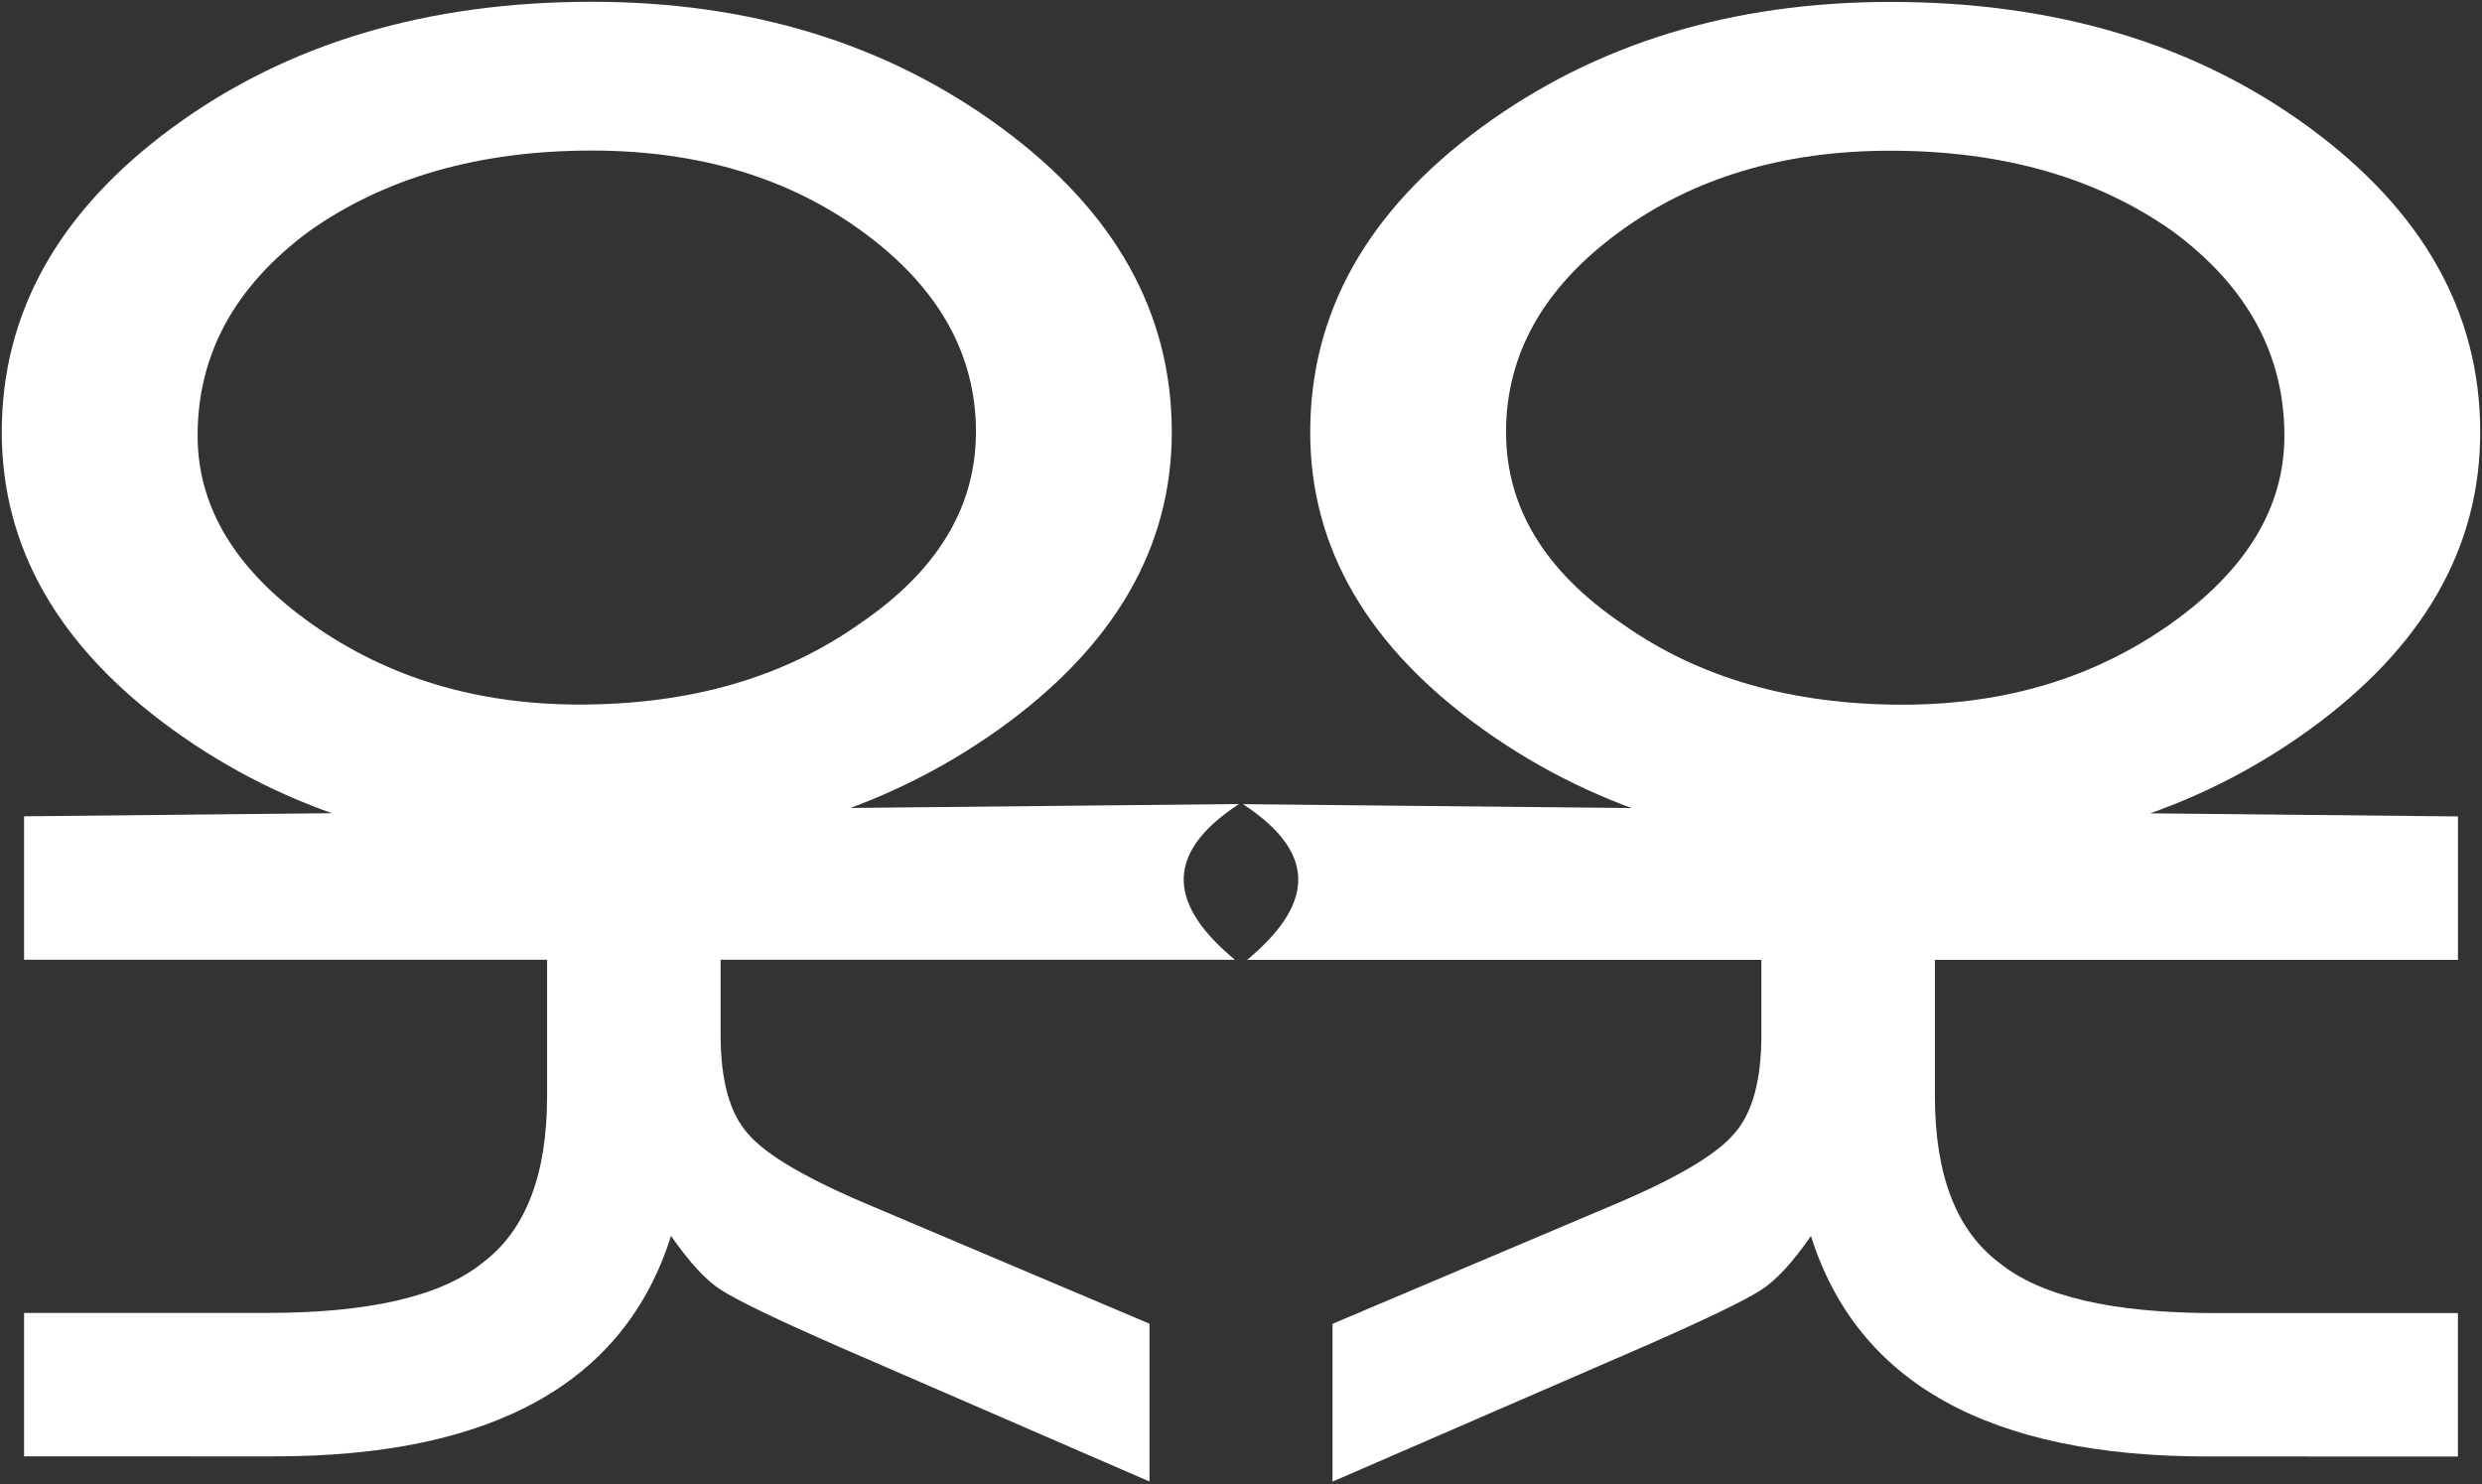
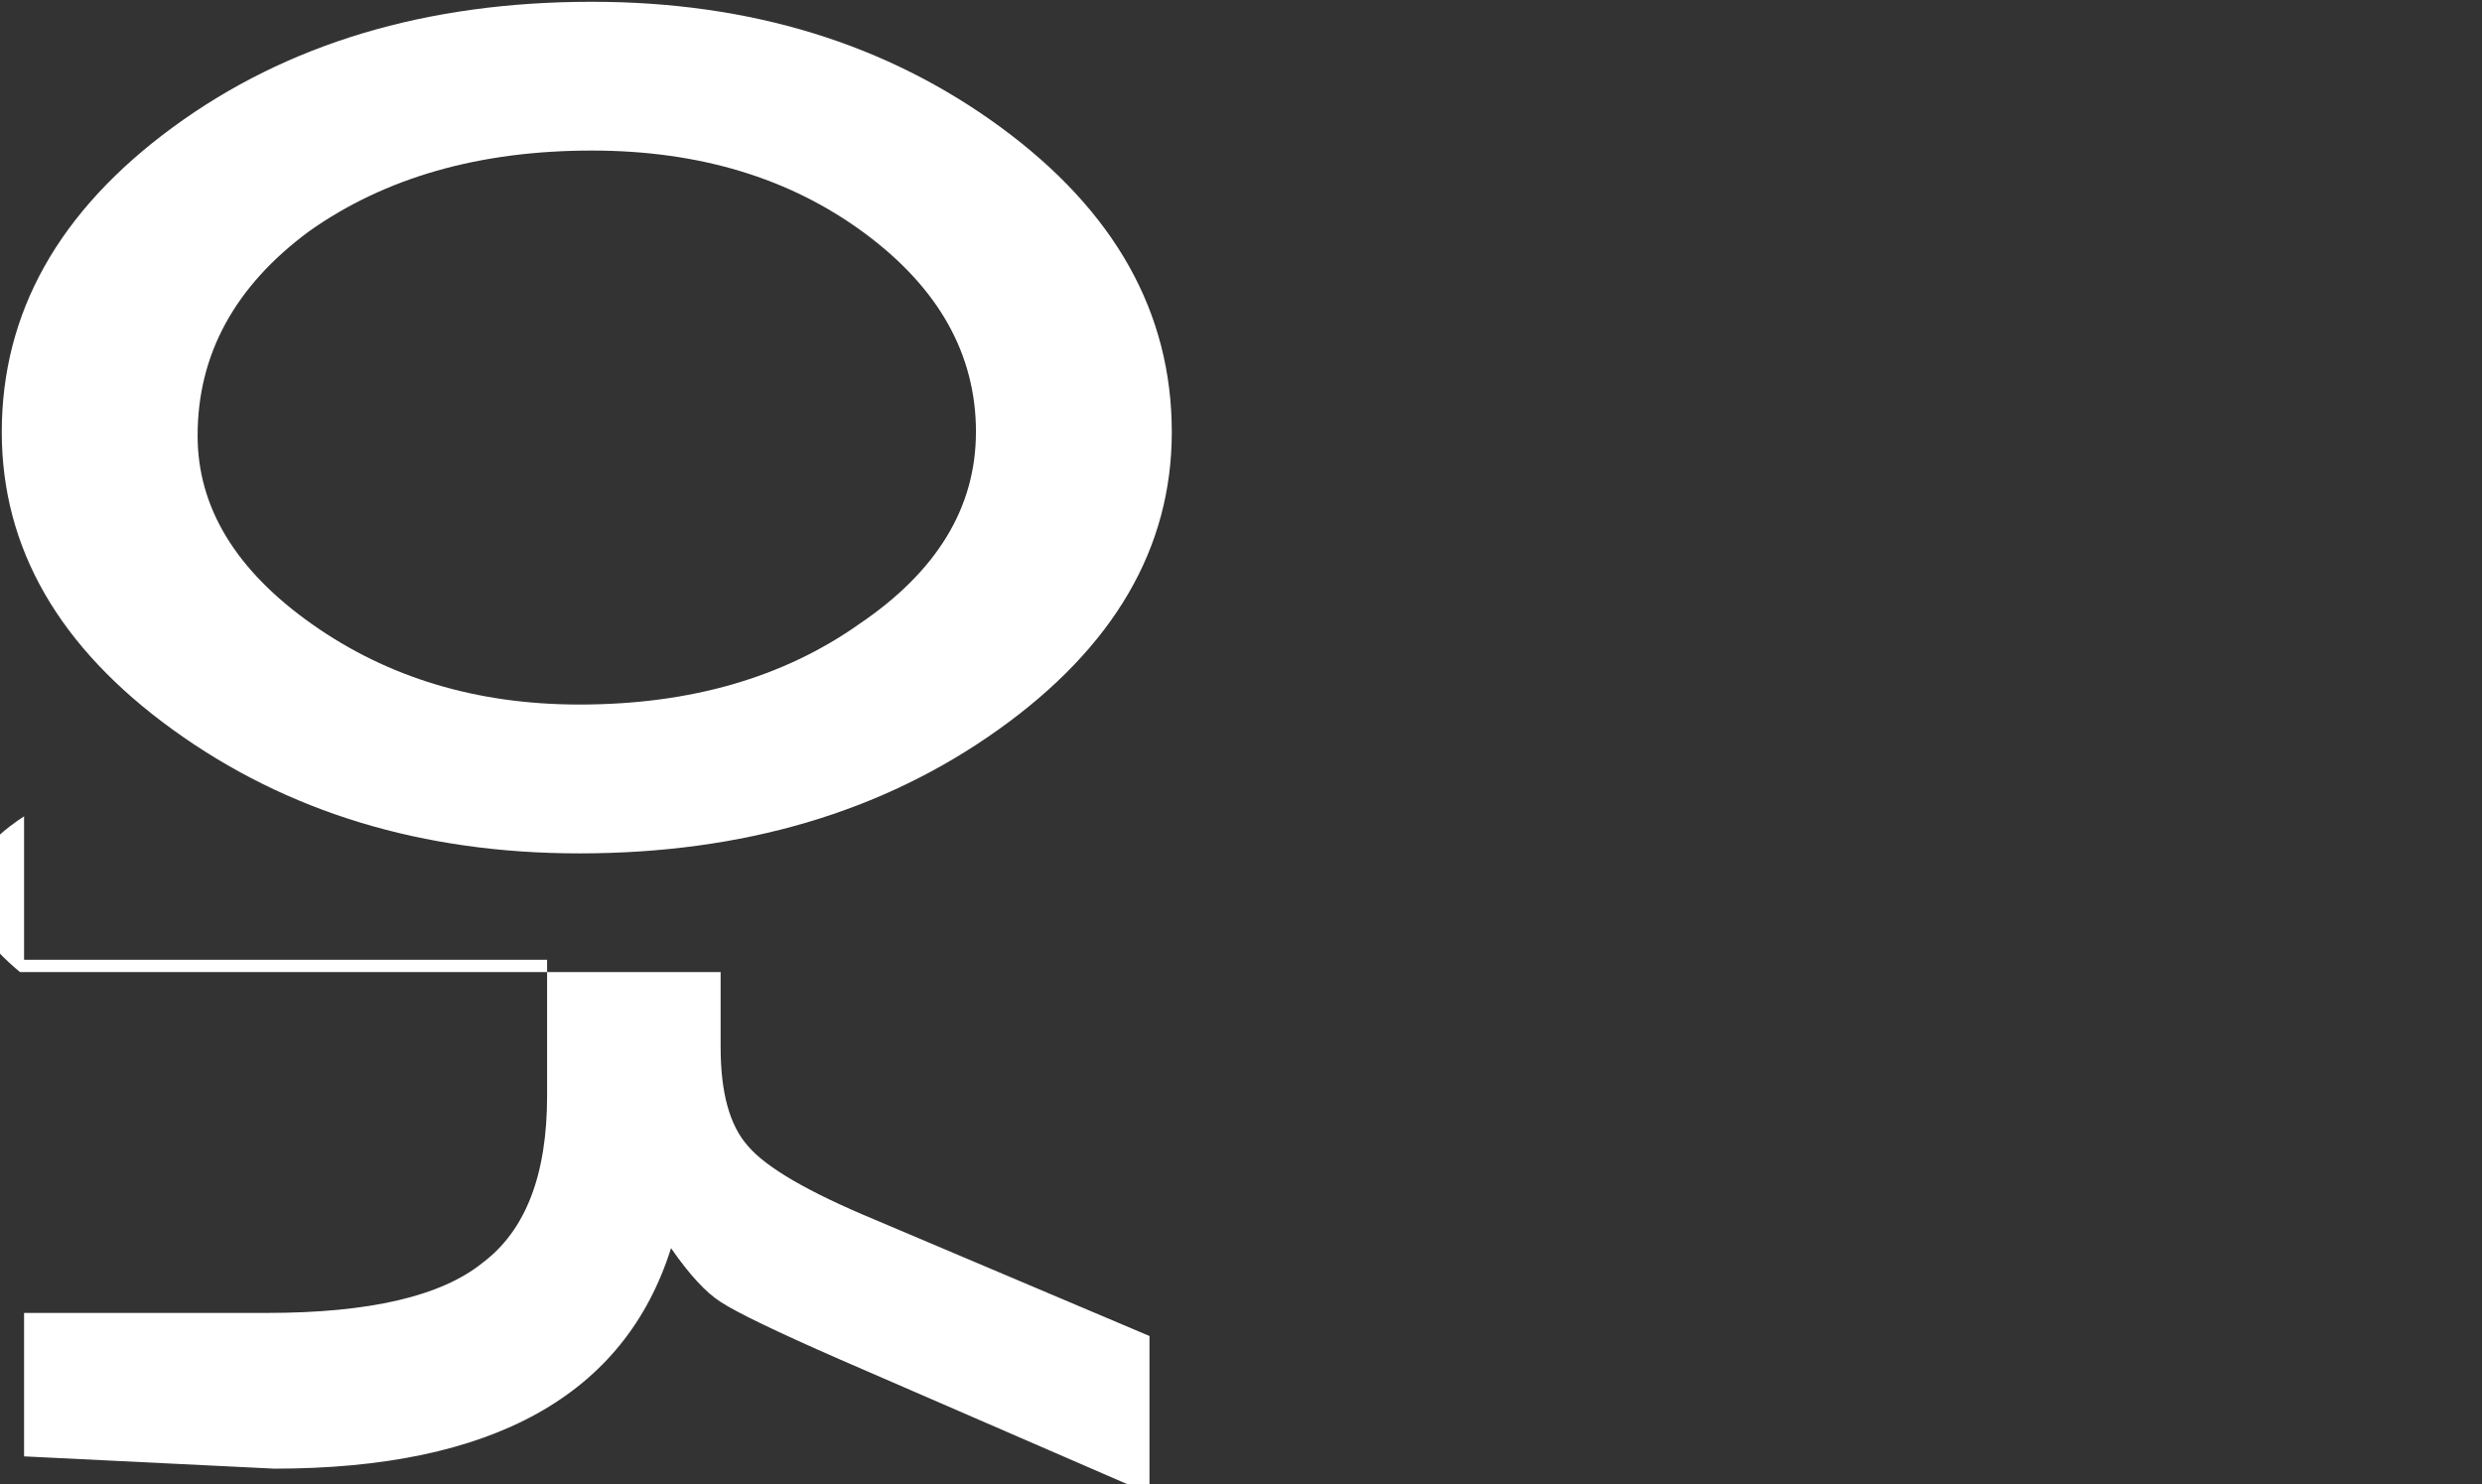
<svg xmlns="http://www.w3.org/2000/svg" xmlns:ns1="http://www.inkscape.org/namespaces/inkscape" xmlns:ns2="http://sodipodi.sourceforge.net/DTD/sodipodi-0.dtd" width="82.196mm" height="49.162mm" viewBox="0 0 82.196 49.162" version="1.1" id="svg1" ns1:version="1.3 (0e150ed, 2023-07-21)" ns2:docname="tokitoki-white.svg">
  <rect x="0" y="0" width="82.196" height="49.162" fill="#333333" stroke="none" />
  <ns2:namedview id="namedview1" pagecolor="#ffffff" bordercolor="#000000" borderopacity="0.25" ns1:showpageshadow="2" ns1:pageopacity="0.0" ns1:pagecheckerboard="0" ns1:deskcolor="#d1d1d1" ns1:document-units="mm" ns1:zoom="1.6631514" ns1:cx="163.24431" ns1:cy="108.22827" ns1:window-width="2192" ns1:window-height="879" ns1:window-x="223" ns1:window-y="25" ns1:window-maximized="0" ns1:current-layer="layer1" />
  <defs id="defs1" />
  <g ns1:label="Layer 1" ns1:groupmode="layer" id="layer1" transform="translate(-2.311,-3.229)">
-     <path style="font-size:598.392px;line-height:0;font-family:Bauhaus;-inkscape-font-specification:Bauhaus;letter-spacing:-60.248px;word-spacing:0px;display:inline;fill:#ffffff;fill-opacity:1;stroke:#00849e;stroke-width:0.117;stroke-opacity:0" d="m 45.701,17.545 c 0,3.84 1.915,7.126 5.746,9.858 3.831,2.732 8.456,4.097 13.874,4.097 5.199,0 9.687,-1.366 13.463,-4.097 3.776,-2.732 5.664,-6.018 5.664,-9.858 0,-3.959 -1.888,-7.324 -5.664,-10.095 -3.776,-2.771 -8.401,-4.157 -13.874,-4.157 -5.254,0 -9.769,1.386 -13.545,4.157 -3.776,2.771 -5.664,6.136 -5.664,10.095 z m 6.485,0 c 0,-2.573 1.231,-4.771 3.694,-6.592 2.463,-1.821 5.473,-2.732 9.03,-2.732 3.722,0 6.841,0.891 9.359,2.672 2.463,1.821 3.694,4.078 3.694,6.77 0,2.375 -1.259,4.454 -3.776,6.235 -2.518,1.782 -5.473,2.672 -8.866,2.672 -3.667,0 -6.759,-0.891 -9.276,-2.672 -2.572,-1.742 -3.858,-3.86 -3.858,-6.354 z m 31.524,33.927 v -4.751 h -8.045 c -3.393,0 -5.774,-0.554 -7.142,-1.663 -1.423,-1.069 -2.134,-2.91 -2.134,-5.523 v -4.513 h 17.322 V 30.271 L 43.475,29.864 c 2.627,1.719 2.204,3.439 0.136,5.158 h 17.031 v 2.494 c 0,1.504 -0.301,2.593 -0.903,3.266 -0.602,0.713 -1.998,1.524 -4.187,2.435 l -9.112,3.86 v 5.226 l 10.262,-4.454 c 2.08,-0.911 3.393,-1.544 3.94,-1.9 0.493,-0.317 1.04,-0.911 1.642,-1.782 1.532,4.869 5.911,7.304 13.135,7.304 z" id="text1" aria-label="ok" ns2:nodetypes="sssssssssssscssscsccscsccccccscccccccsc" />
-     <path style="font-size:598.392px;line-height:0;font-family:Bauhaus;-inkscape-font-specification:Bauhaus;letter-spacing:-60.248px;word-spacing:0px;display:inline;fill:#ffffff;fill-opacity:1;stroke:#00849e;stroke-width:0.117;stroke-opacity:0" d="m 41.117,17.54 c 0,3.84 -1.915,7.126 -5.746,9.858 -3.831,2.732 -8.456,4.097 -13.874,4.097 -5.199,0 -9.687,-1.366 -13.463,-4.097 -3.776,-2.732 -5.664,-6.018 -5.664,-9.858 0,-3.959 1.888,-7.324 5.664,-10.095 3.776,-2.771 8.401,-4.157 13.874,-4.157 5.254,0 9.769,1.386 13.545,4.157 3.776,2.771 5.664,6.136 5.664,10.095 z m -6.485,0 c 0,-2.573 -1.231,-4.771 -3.694,-6.592 -2.463,-1.821 -5.473,-2.732 -9.03,-2.732 -3.722,0 -6.841,0.891 -9.359,2.672 -2.463,1.821 -3.694,4.078 -3.694,6.77 0,2.375 1.259,4.454 3.776,6.235 2.518,1.782 5.473,2.672 8.866,2.672 3.667,0 6.759,-0.891 9.276,-2.672 2.572,-1.742 3.858,-3.86 3.858,-6.354 z M 3.108,51.467 v -4.751 h 8.045 c 3.393,0 5.774,-0.554 7.142,-1.663 1.423,-1.069 2.134,-2.91 2.134,-5.523 V 35.017 H 3.108 V 30.267 L 43.342,29.86 c -2.627,1.719 -2.204,3.439 -0.136,5.158 H 26.176 v 2.494 c 0,1.504 0.301,2.593 0.903,3.266 0.602,0.713 1.998,1.524 4.187,2.435 l 9.112,3.86 v 5.226 l -10.262,-4.454 c -2.08,-0.911 -3.393,-1.544 -3.94,-1.9 -0.493,-0.317 -1.04,-0.911 -1.642,-1.782 -1.532,4.869 -5.911,7.304 -13.135,7.304 z" id="path2" aria-label="ok" ns2:nodetypes="sssssssssssscssscsccscsccccccscccccccsc" />
+     <path style="font-size:598.392px;line-height:0;font-family:Bauhaus;-inkscape-font-specification:Bauhaus;letter-spacing:-60.248px;word-spacing:0px;display:inline;fill:#ffffff;fill-opacity:1;stroke:#00849e;stroke-width:0.117;stroke-opacity:0" d="m 41.117,17.54 c 0,3.84 -1.915,7.126 -5.746,9.858 -3.831,2.732 -8.456,4.097 -13.874,4.097 -5.199,0 -9.687,-1.366 -13.463,-4.097 -3.776,-2.732 -5.664,-6.018 -5.664,-9.858 0,-3.959 1.888,-7.324 5.664,-10.095 3.776,-2.771 8.401,-4.157 13.874,-4.157 5.254,0 9.769,1.386 13.545,4.157 3.776,2.771 5.664,6.136 5.664,10.095 z m -6.485,0 c 0,-2.573 -1.231,-4.771 -3.694,-6.592 -2.463,-1.821 -5.473,-2.732 -9.03,-2.732 -3.722,0 -6.841,0.891 -9.359,2.672 -2.463,1.821 -3.694,4.078 -3.694,6.77 0,2.375 1.259,4.454 3.776,6.235 2.518,1.782 5.473,2.672 8.866,2.672 3.667,0 6.759,-0.891 9.276,-2.672 2.572,-1.742 3.858,-3.86 3.858,-6.354 z M 3.108,51.467 v -4.751 h 8.045 c 3.393,0 5.774,-0.554 7.142,-1.663 1.423,-1.069 2.134,-2.91 2.134,-5.523 V 35.017 H 3.108 V 30.267 c -2.627,1.719 -2.204,3.439 -0.136,5.158 H 26.176 v 2.494 c 0,1.504 0.301,2.593 0.903,3.266 0.602,0.713 1.998,1.524 4.187,2.435 l 9.112,3.86 v 5.226 l -10.262,-4.454 c -2.08,-0.911 -3.393,-1.544 -3.94,-1.9 -0.493,-0.317 -1.04,-0.911 -1.642,-1.782 -1.532,4.869 -5.911,7.304 -13.135,7.304 z" id="path2" aria-label="ok" ns2:nodetypes="sssssssssssscssscsccscsccccccscccccccsc" />
  </g>
</svg>